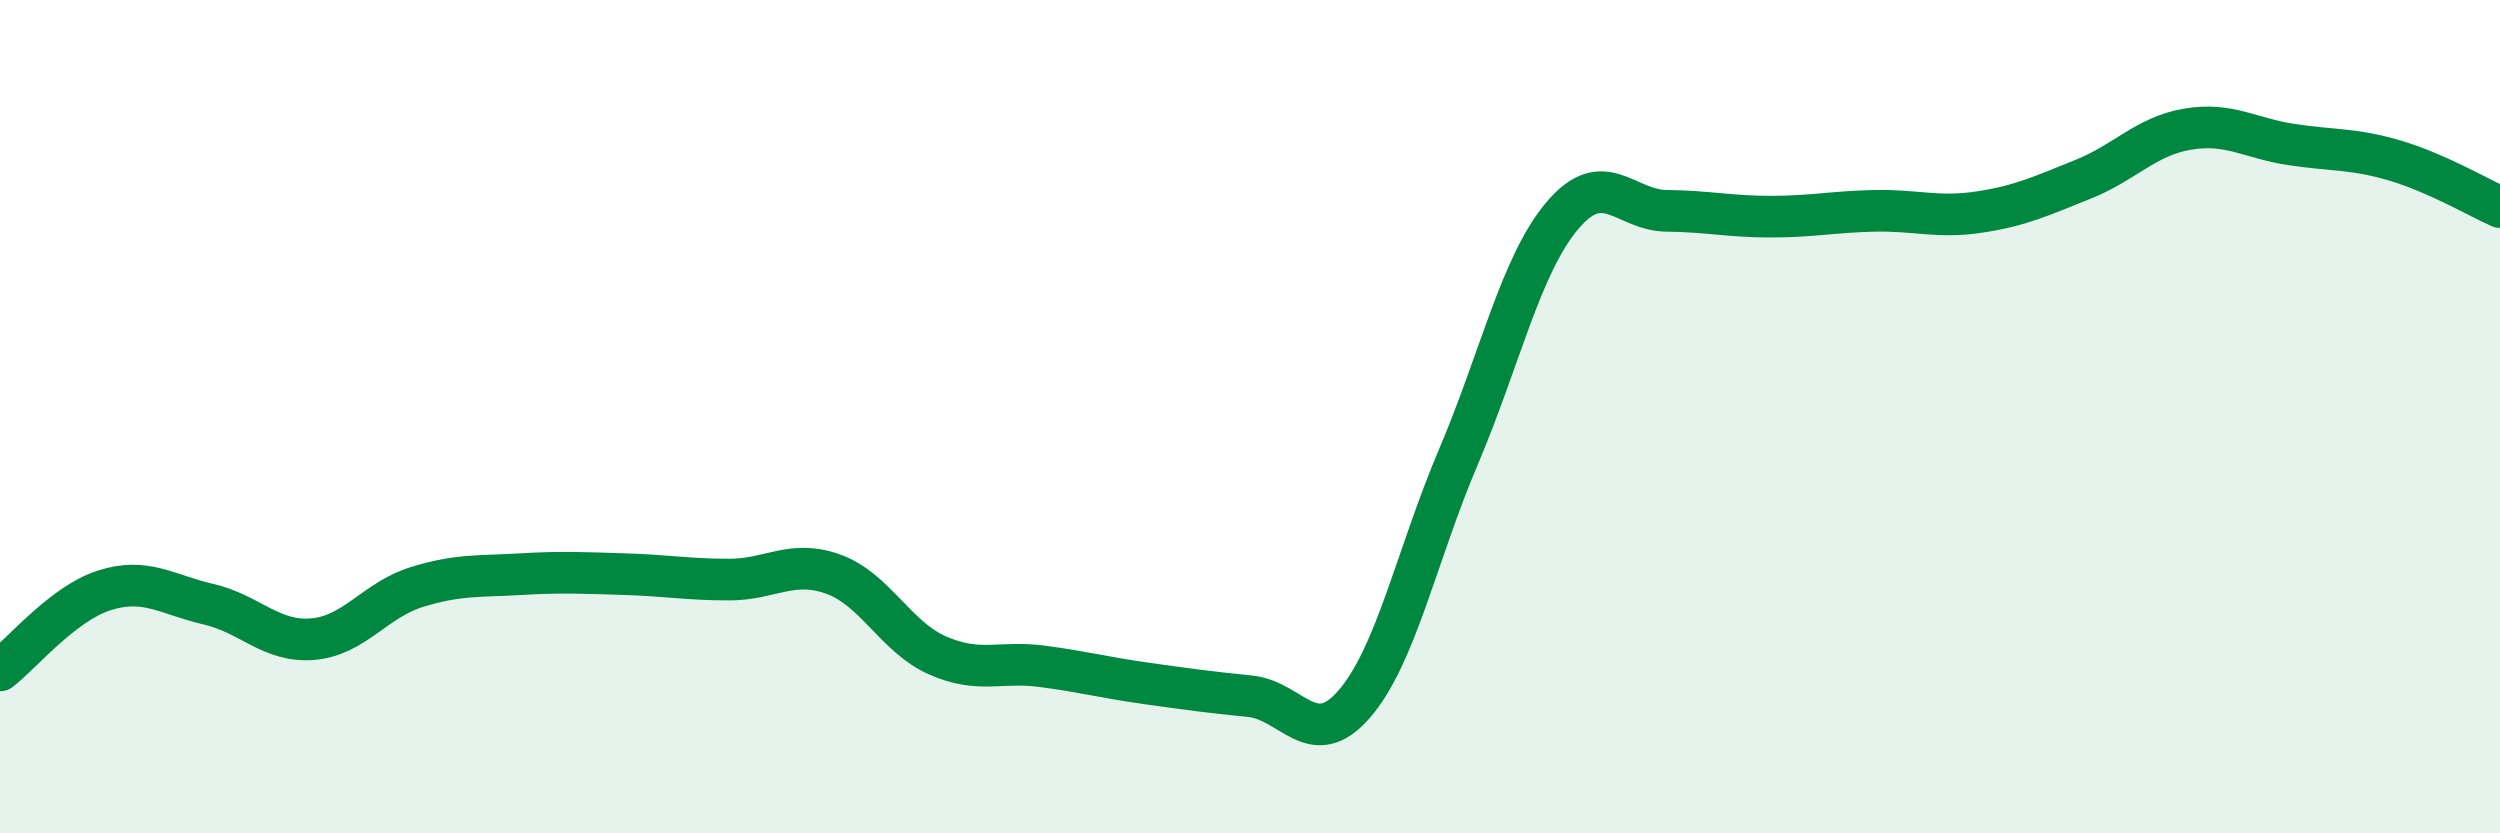
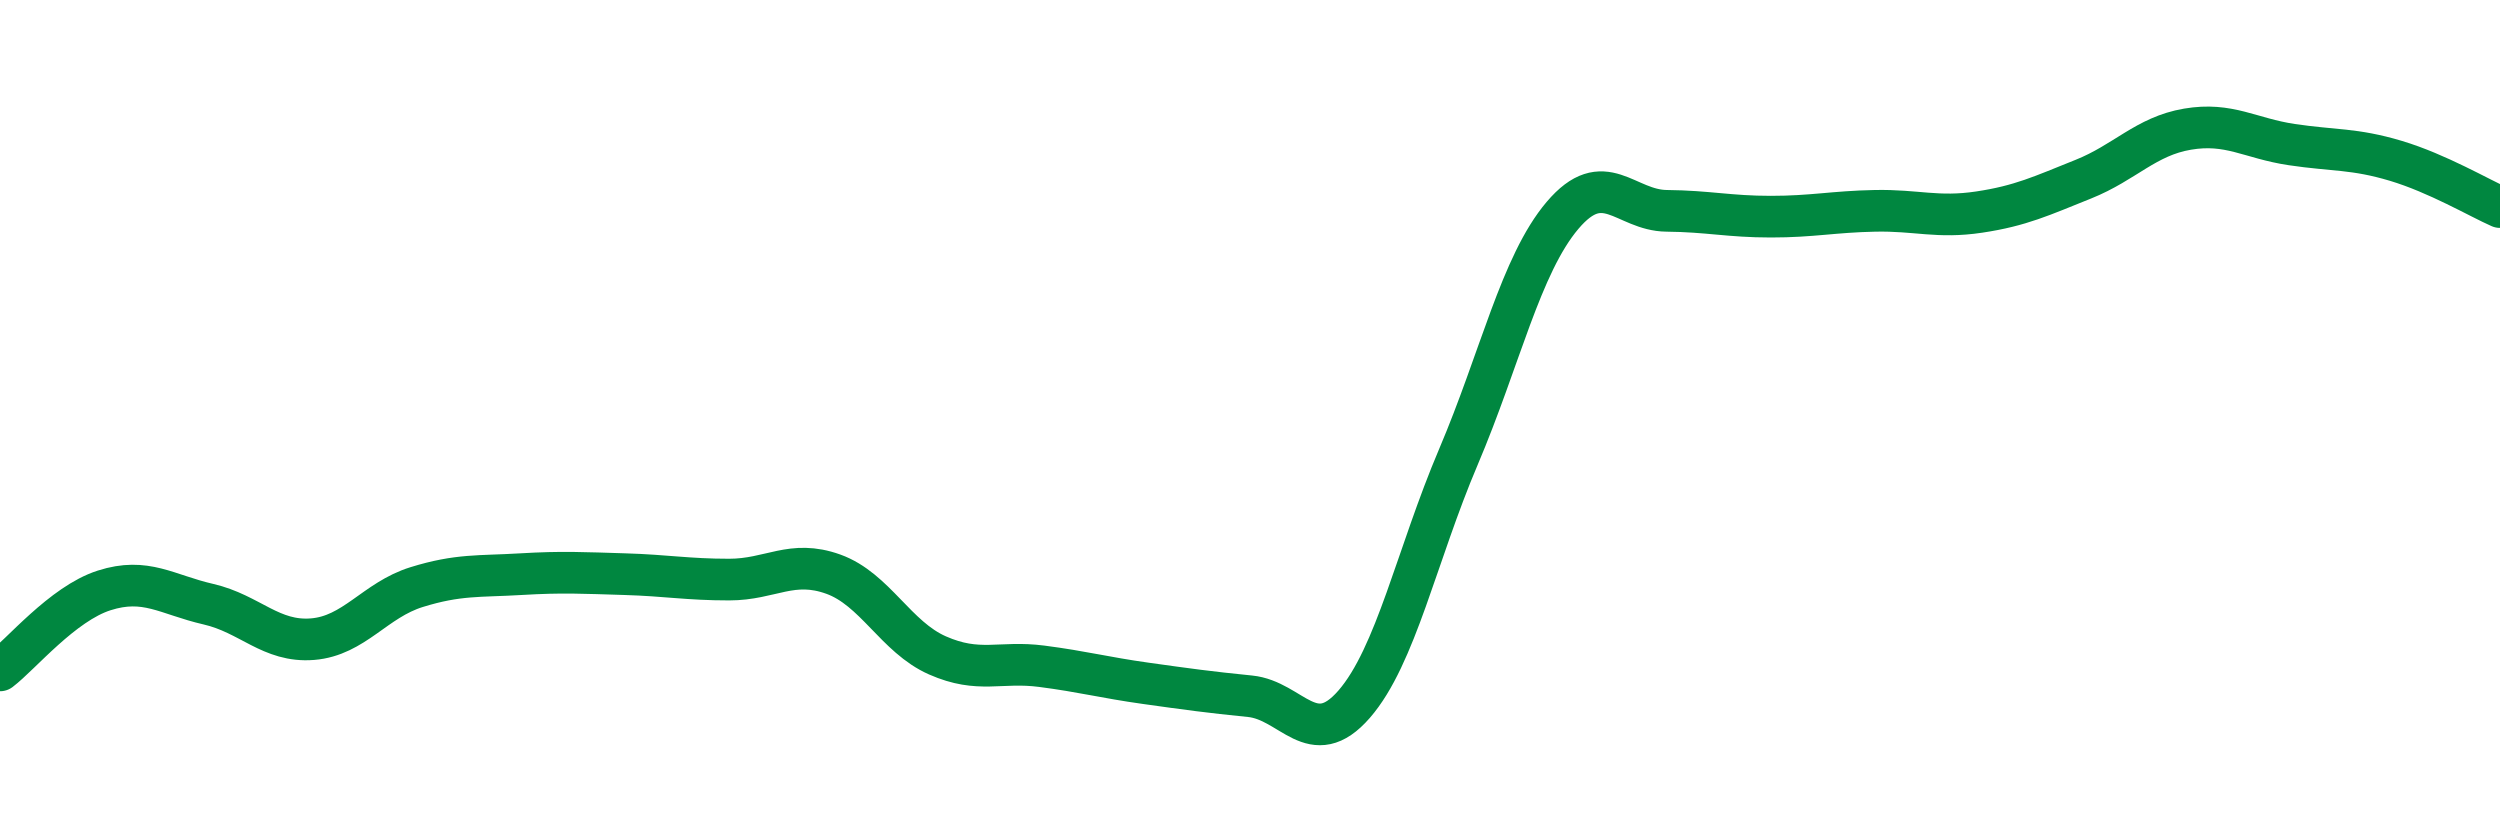
<svg xmlns="http://www.w3.org/2000/svg" width="60" height="20" viewBox="0 0 60 20">
-   <path d="M 0,16.09 C 0.5,15.71 1.5,14.49 2.5,14.17 C 3.5,13.85 4,14.27 5,14.5 C 6,14.73 6.5,15.42 7.5,15.34 C 8.5,15.26 9,14.4 10,14.09 C 11,13.78 11.5,13.84 12.5,13.78 C 13.5,13.72 14,13.75 15,13.78 C 16,13.81 16.5,13.91 17.5,13.91 C 18.5,13.91 19,13.42 20,13.78 C 21,14.14 21.5,15.29 22.5,15.73 C 23.5,16.17 24,15.86 25,15.99 C 26,16.12 26.5,16.26 27.5,16.4 C 28.5,16.54 29,16.61 30,16.71 C 31,16.81 31.5,18.05 32.5,16.9 C 33.5,15.75 34,13.32 35,10.97 C 36,8.62 36.5,6.35 37.5,5.17 C 38.5,3.99 39,5.05 40,5.06 C 41,5.07 41.5,5.2 42.5,5.2 C 43.5,5.2 44,5.08 45,5.06 C 46,5.04 46.5,5.24 47.5,5.09 C 48.5,4.94 49,4.7 50,4.3 C 51,3.9 51.5,3.27 52.5,3.1 C 53.5,2.93 54,3.32 55,3.47 C 56,3.62 56.5,3.56 57.5,3.86 C 58.5,4.16 59.5,4.75 60,4.97L60 20L0 20Z" fill="#008740" opacity="0.1" stroke-linecap="round" stroke-linejoin="round" />
  <path d="M 0,16.09 C 0.5,15.71 1.5,14.49 2.5,14.17 C 3.5,13.85 4,14.27 5,14.5 C 6,14.73 6.5,15.42 7.5,15.34 C 8.5,15.26 9,14.4 10,14.09 C 11,13.78 11.5,13.84 12.5,13.78 C 13.5,13.72 14,13.75 15,13.78 C 16,13.81 16.5,13.91 17.5,13.91 C 18.5,13.91 19,13.42 20,13.78 C 21,14.14 21.5,15.29 22.5,15.73 C 23.5,16.17 24,15.86 25,15.99 C 26,16.12 26.5,16.26 27.5,16.4 C 28.5,16.54 29,16.61 30,16.71 C 31,16.81 31.5,18.05 32.5,16.9 C 33.5,15.75 34,13.32 35,10.97 C 36,8.62 36.5,6.35 37.5,5.17 C 38.5,3.99 39,5.05 40,5.06 C 41,5.07 41.5,5.2 42.5,5.2 C 43.5,5.2 44,5.08 45,5.06 C 46,5.04 46.5,5.24 47.5,5.09 C 48.5,4.94 49,4.7 50,4.3 C 51,3.9 51.5,3.27 52.5,3.1 C 53.5,2.93 54,3.32 55,3.47 C 56,3.62 56.5,3.56 57.5,3.86 C 58.5,4.16 59.5,4.75 60,4.97" stroke="#008740" stroke-width="1" fill="none" stroke-linecap="round" stroke-linejoin="round" />
</svg>